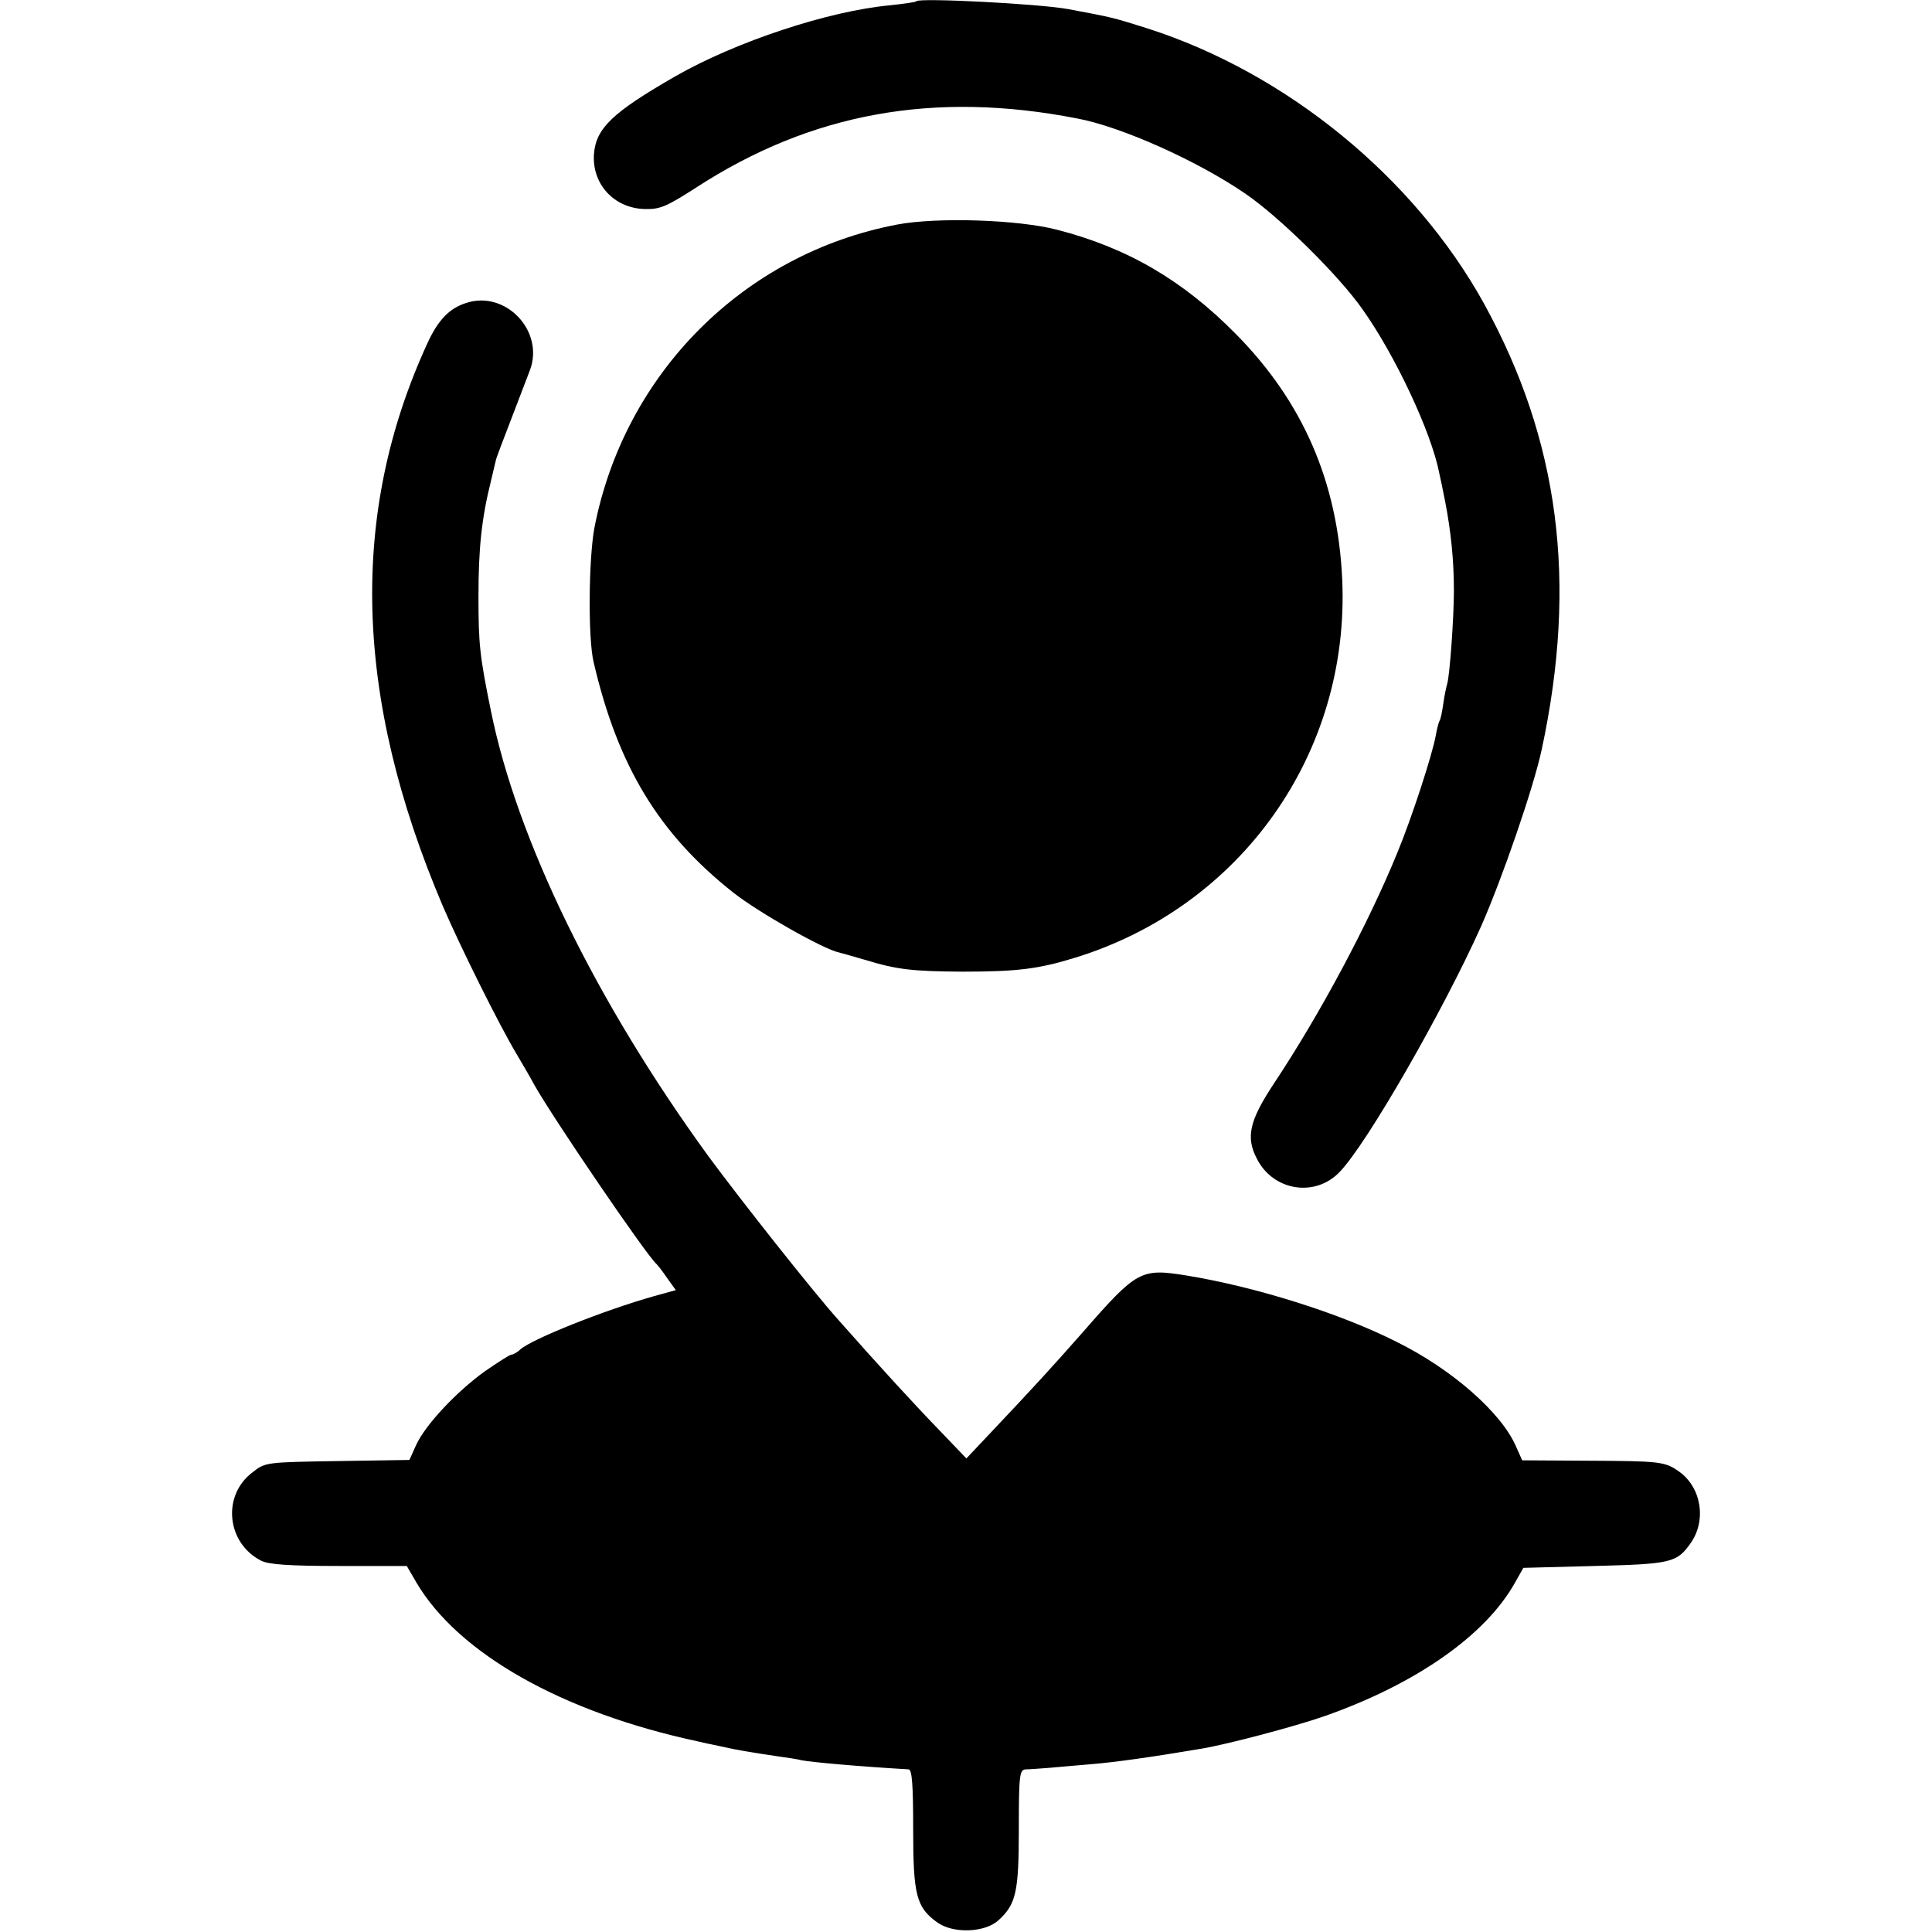
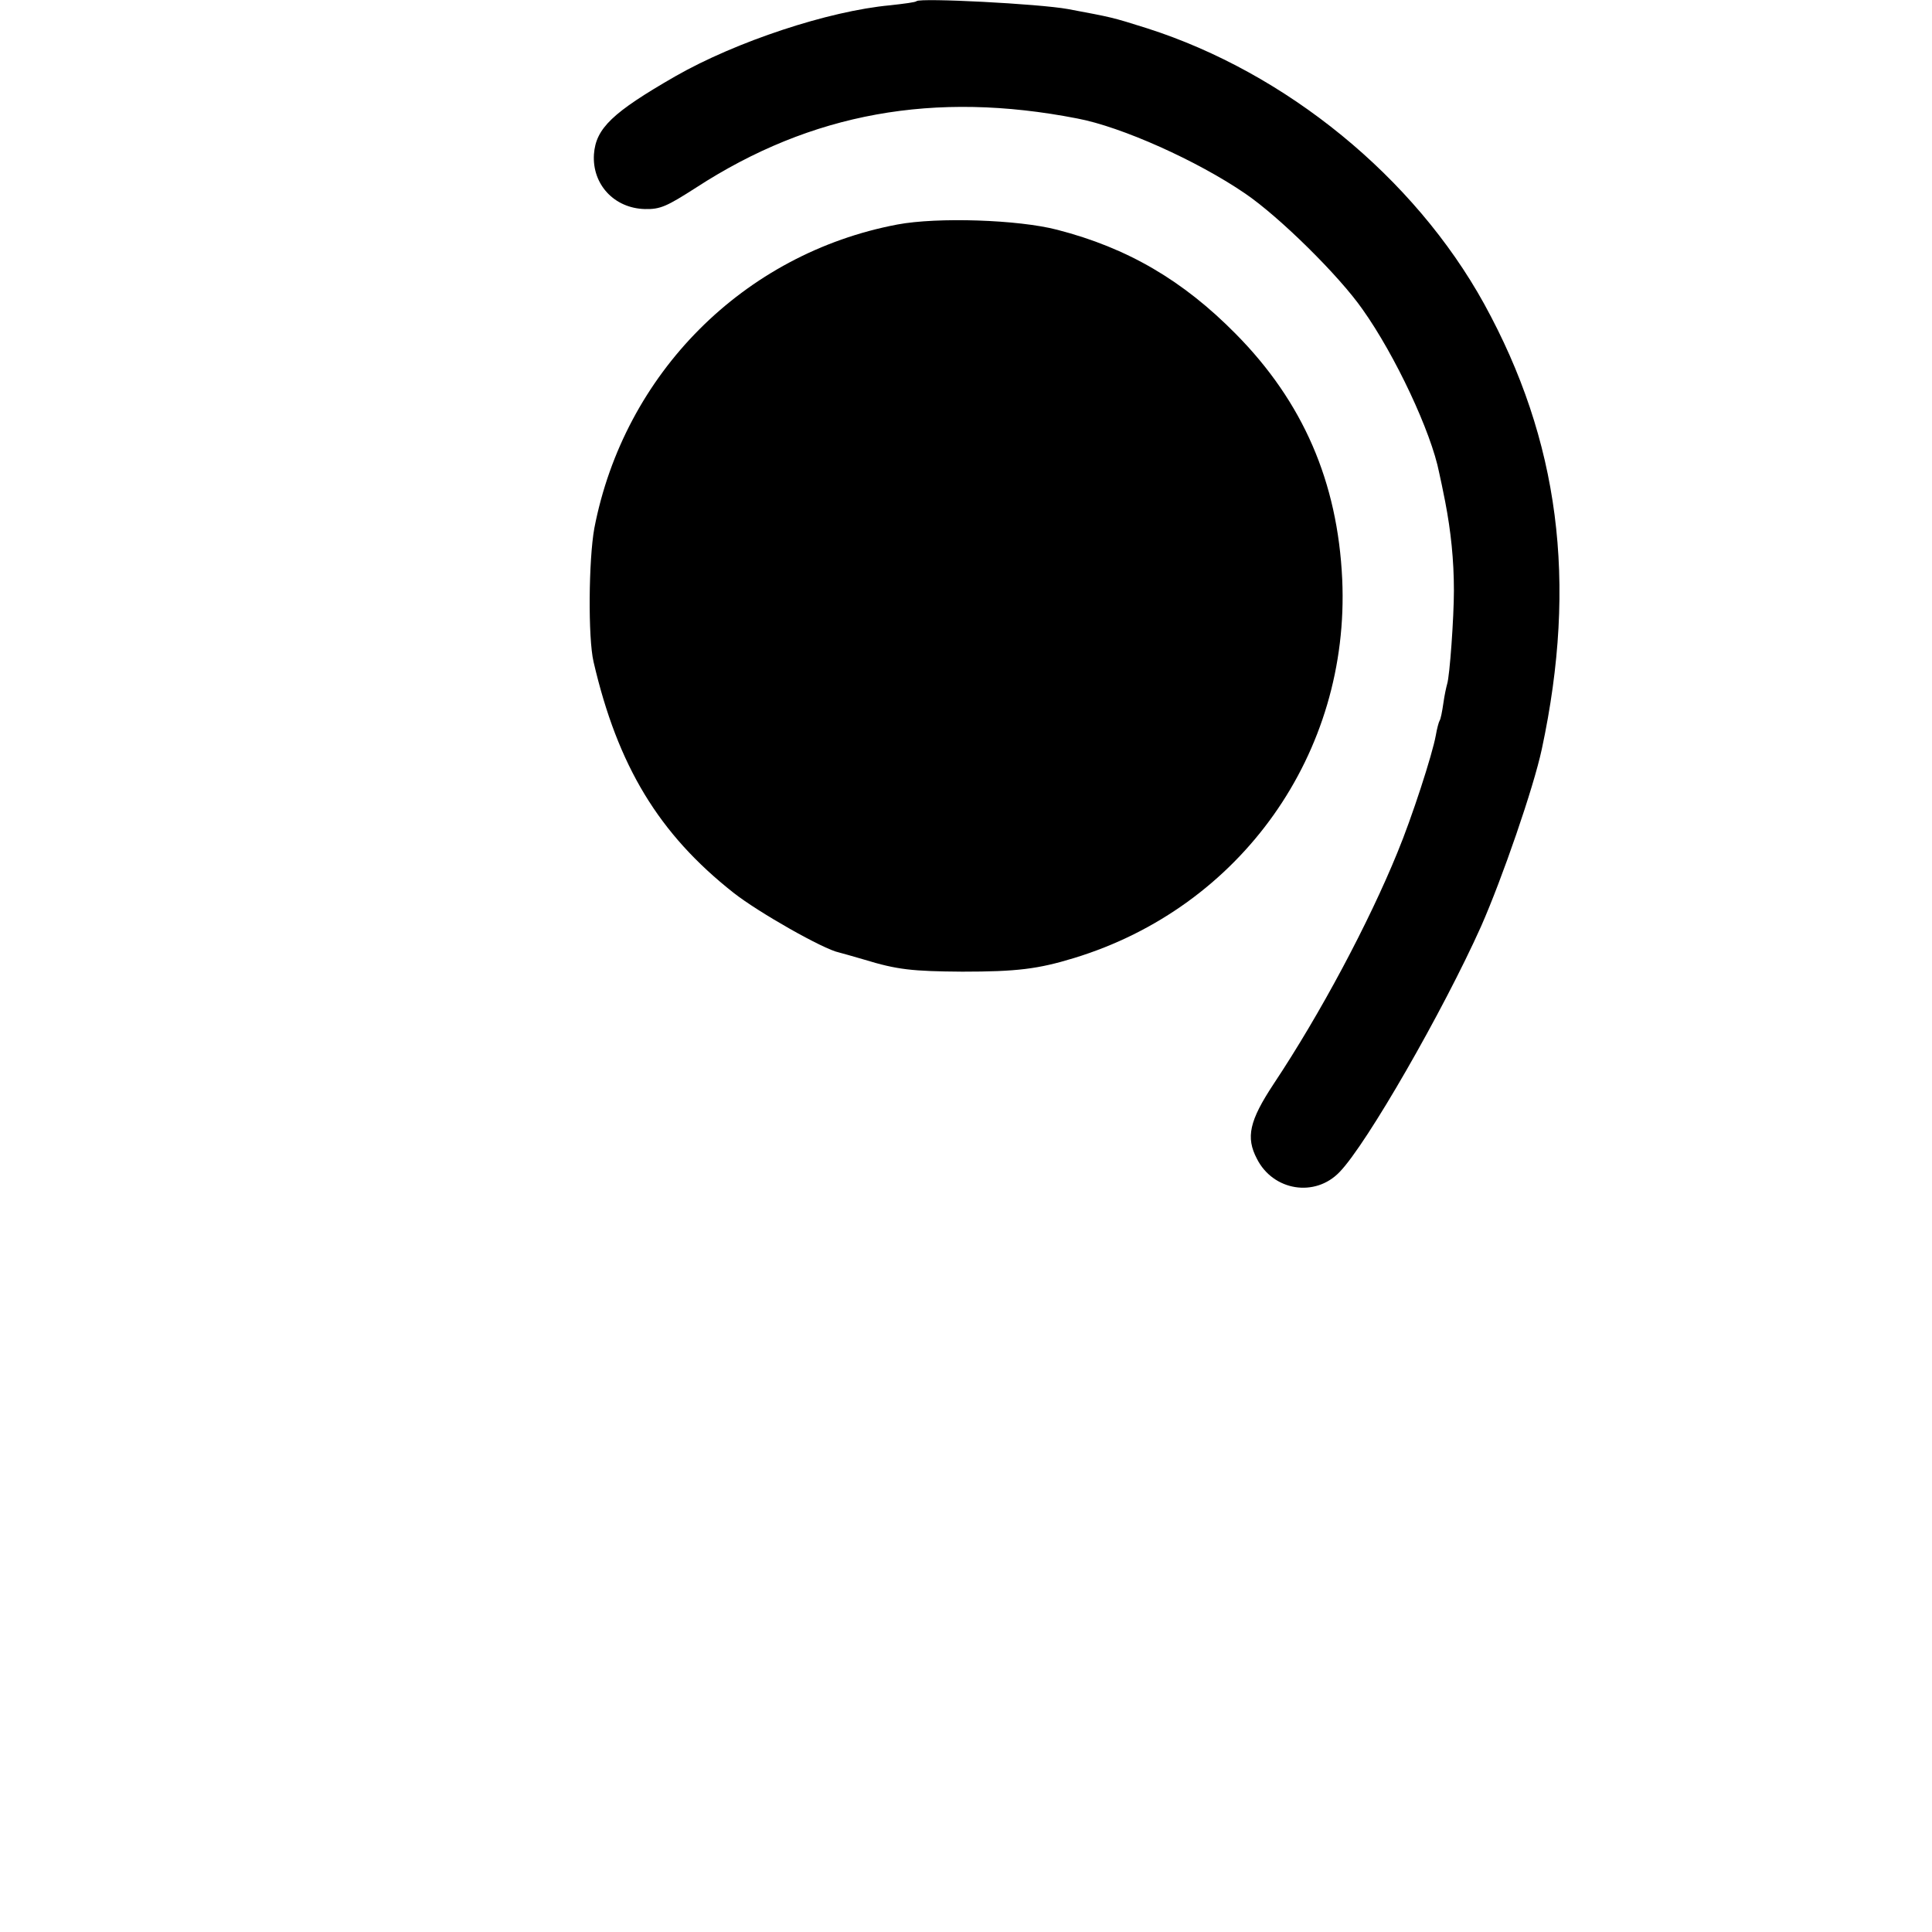
<svg xmlns="http://www.w3.org/2000/svg" version="1.0" width="512pt" height="512pt" viewBox="0 0 512 512" preserveAspectRatio="xMidYMid meet">
  <g transform="translate(0,512) scale(0.1,-0.1)" fill="#000000" stroke="none">
    <path d="M2429 5117 c-2 -3 -34 -7 -70 -11 -163 -15 -408 -96 -569 -188 -167 -96 -211 -138 -216 -207 -5 -80 54 -143 135 -145 41 -1 58 7 136 57 305 198 631 257 1010 183 117 -22 318 -112 445 -199 91 -62 249 -218 311 -307 86 -121 182 -325 203 -433 3 -12 10 -47 16 -77 15 -78 23 -154 23 -235 0 -71 -11 -227 -18 -248 -2 -7 -7 -29 -10 -51 -3 -21 -7 -42 -10 -46 -2 -3 -7 -21 -10 -39 -9 -50 -63 -217 -102 -311 -76 -186 -203 -425 -328 -613 -64 -97 -74 -141 -44 -198 43 -85 154 -103 219 -35 72 74 275 428 375 651 56 127 139 367 161 470 95 444 46 818 -153 1180 -185 335 -524 612 -893 730 -95 30 -93 29 -210 51 -77 14 -390 30 -401 21z" />
    <path d="M2378 4525 c-407 -77 -724 -395 -803 -805 -15 -83 -17 -290 -2 -354 64 -276 173 -456 371 -612 66 -52 239 -150 279 -158 7 -2 37 -10 67 -19 88 -27 128 -31 260 -32 145 0 201 7 296 36 443 135 732 543 711 1004 -12 258 -104 470 -282 650 -140 142 -287 228 -473 276 -103 27 -318 34 -424 14z" />
-     <path d="M1235 4317 c-44 -14 -74 -45 -102 -106 -208 -452 -195 -938 40 -1491 45 -105 150 -317 197 -395 16 -27 37 -63 46 -80 48 -86 298 -453 324 -475 3 -3 16 -19 28 -37 l23 -32 -58 -16 c-131 -37 -322 -113 -354 -141 -8 -8 -19 -14 -24 -14 -4 0 -35 -20 -70 -44 -75 -54 -157 -141 -182 -195 l-18 -40 -191 -3 c-189 -3 -191 -3 -225 -30 -81 -61 -69 -187 23 -234 20 -10 72 -14 207 -14 l179 0 25 -43 c111 -189 387 -345 747 -422 8 -2 35 -8 60 -13 44 -10 74 -15 155 -27 22 -3 49 -7 60 -10 26 -5 147 -16 283 -24 9 -1 12 -40 12 -158 0 -174 8 -207 63 -247 42 -31 127 -28 163 5 47 43 54 75 54 244 0 141 2 155 18 156 9 0 37 2 62 4 25 2 77 7 115 10 59 5 148 17 290 41 66 11 245 58 325 86 242 85 427 214 505 354 l22 39 189 5 c203 5 218 9 254 60 43 60 29 148 -30 190 -38 27 -50 28 -246 29 l-170 1 -17 38 c-39 89 -170 204 -316 276 -148 75 -373 146 -558 176 -119 19 -130 14 -273 -150 -80 -91 -136 -152 -242 -264 l-67 -71 -68 71 c-65 67 -159 169 -272 297 -68 76 -259 318 -343 432 -299 411 -508 840 -577 1181 -30 147 -33 178 -33 304 0 125 8 205 33 305 5 22 11 47 13 55 2 9 21 58 41 110 20 52 42 110 49 128 40 104 -64 214 -169 179z" />
  </g>
</svg>